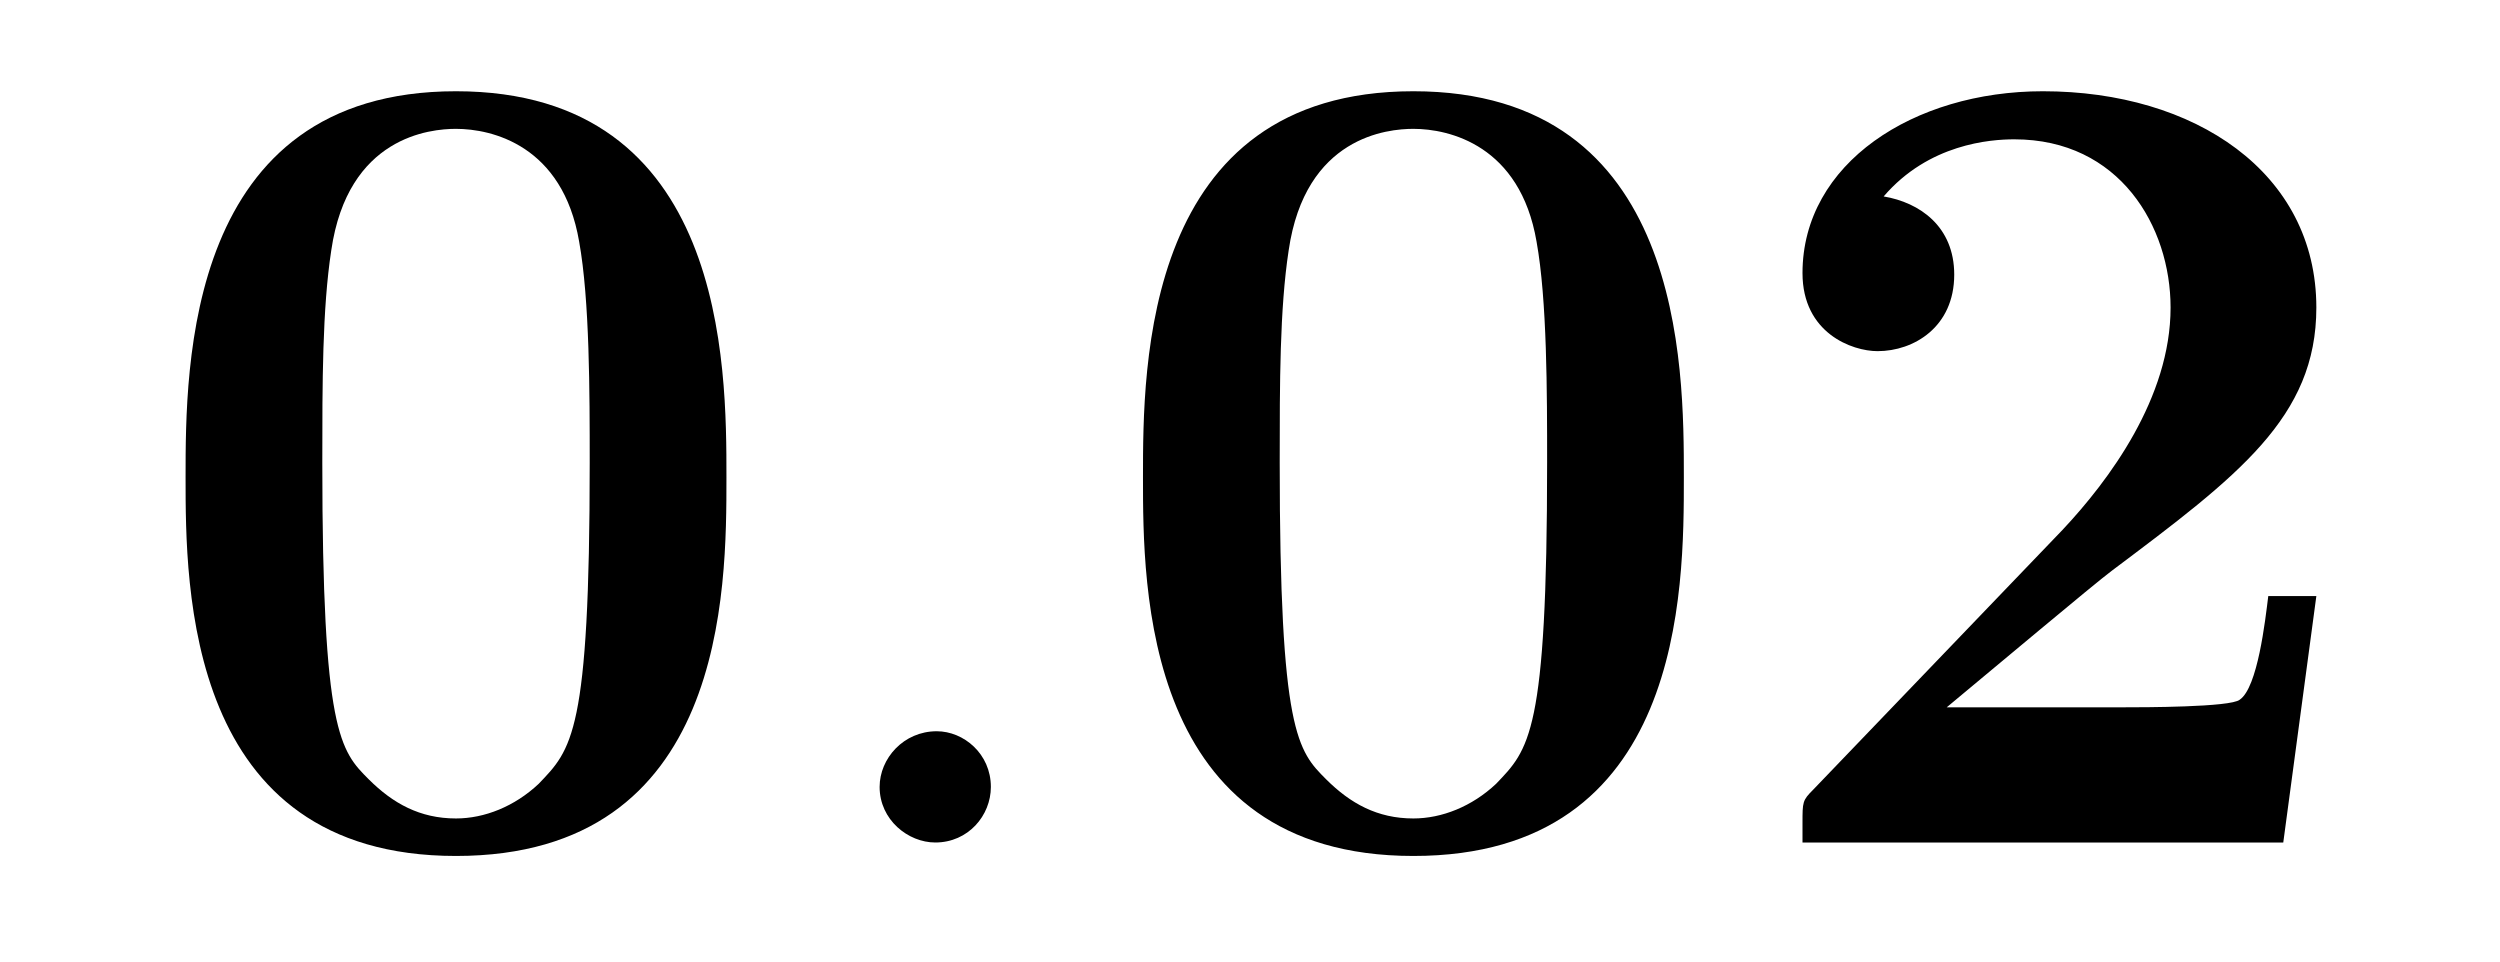
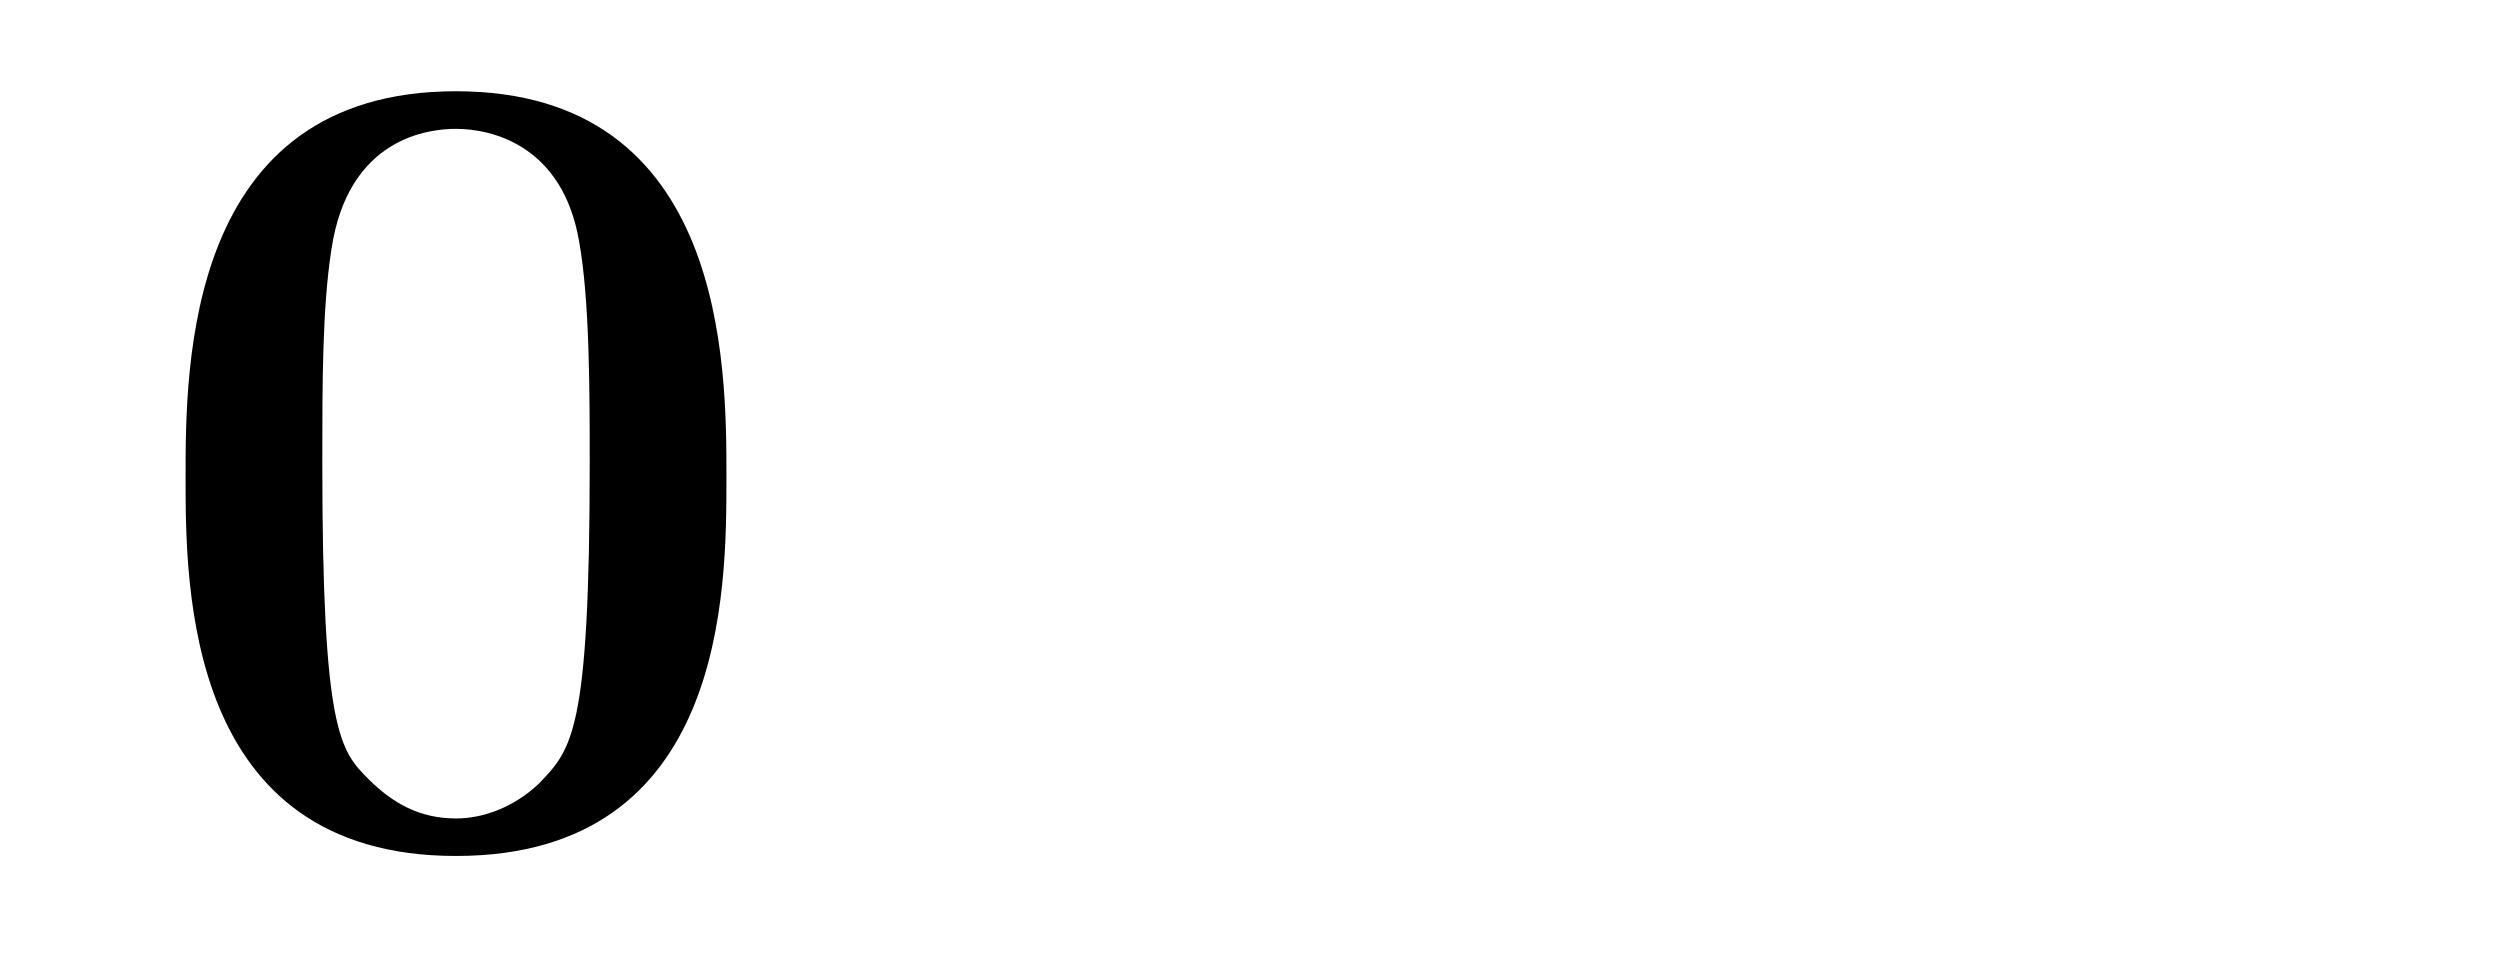
<svg xmlns="http://www.w3.org/2000/svg" height="10pt" version="1.1" viewBox="0 -10 26 10" width="26pt">
  <g id="page1">
    <g transform="matrix(1 0 0 1 -127 653)">
      <path d="M134.555 -658.035C134.555 -659.191 134.555 -662.051 131.742 -662.051C128.93 -662.051 128.93 -659.191 128.93 -658.035C128.93 -656.895 128.93 -654.098 131.742 -654.098C134.555 -654.098 134.555 -656.863 134.555 -658.035ZM131.742 -654.488C131.367 -654.488 131.086 -654.645 130.836 -654.894C130.539 -655.191 130.352 -655.379 130.352 -658.191C130.352 -659.019 130.352 -659.785 130.445 -660.395C130.617 -661.582 131.477 -661.66 131.742 -661.66C132.117 -661.66 132.852 -661.488 133.023 -660.488C133.133 -659.879 133.133 -658.91 133.133 -658.191C133.133 -655.363 132.945 -655.207 132.602 -654.848C132.352 -654.613 132.039 -654.488 131.742 -654.488ZM135.117 -654.238" fill-rule="evenodd" />
-       <path d="M137.305 -654.816C137.305 -655.16 137.023 -655.395 136.742 -655.395C136.398 -655.395 136.148 -655.113 136.148 -654.816C136.148 -654.473 136.445 -654.238 136.727 -654.238C137.07 -654.238 137.305 -654.519 137.305 -654.816ZM138.355 -654.238" fill-rule="evenodd" />
-       <path d="M144.512 -658.035C144.512 -659.191 144.512 -662.051 141.699 -662.051C138.887 -662.051 138.887 -659.191 138.887 -658.035C138.887 -656.895 138.887 -654.098 141.699 -654.098C144.512 -654.098 144.512 -656.863 144.512 -658.035ZM141.699 -654.488C141.324 -654.488 141.043 -654.645 140.793 -654.894C140.496 -655.191 140.309 -655.379 140.309 -658.191C140.309 -659.019 140.309 -659.785 140.402 -660.395C140.574 -661.582 141.434 -661.66 141.699 -661.66C142.074 -661.66 142.809 -661.488 142.98 -660.488C143.09 -659.879 143.09 -658.91 143.09 -658.191C143.09 -655.363 142.902 -655.207 142.559 -654.848C142.309 -654.613 141.996 -654.488 141.699 -654.488ZM151.09 -656.801H150.59C150.559 -656.551 150.48 -655.848 150.293 -655.723C150.199 -655.644 149.277 -655.644 149.09 -655.644H147.246C147.699 -656.019 148.777 -656.926 148.965 -657.066C150.277 -658.051 151.09 -658.66 151.09 -659.801C151.09 -661.207 149.824 -662.051 148.246 -662.051C146.902 -662.051 145.746 -661.301 145.746 -660.16C145.746 -659.535 146.262 -659.348 146.527 -659.348C146.902 -659.348 147.324 -659.598 147.324 -660.144C147.324 -660.645 146.965 -660.894 146.59 -660.957C147.059 -661.504 147.699 -661.551 147.949 -661.551C149.043 -661.551 149.574 -660.645 149.574 -659.801C149.574 -658.863 148.934 -658.004 148.449 -657.488L145.855 -654.785C145.746 -654.676 145.746 -654.66 145.746 -654.441V-654.238H150.746L151.09 -656.801ZM151.793 -654.238" fill-rule="evenodd" />
    </g>
  </g>
</svg>